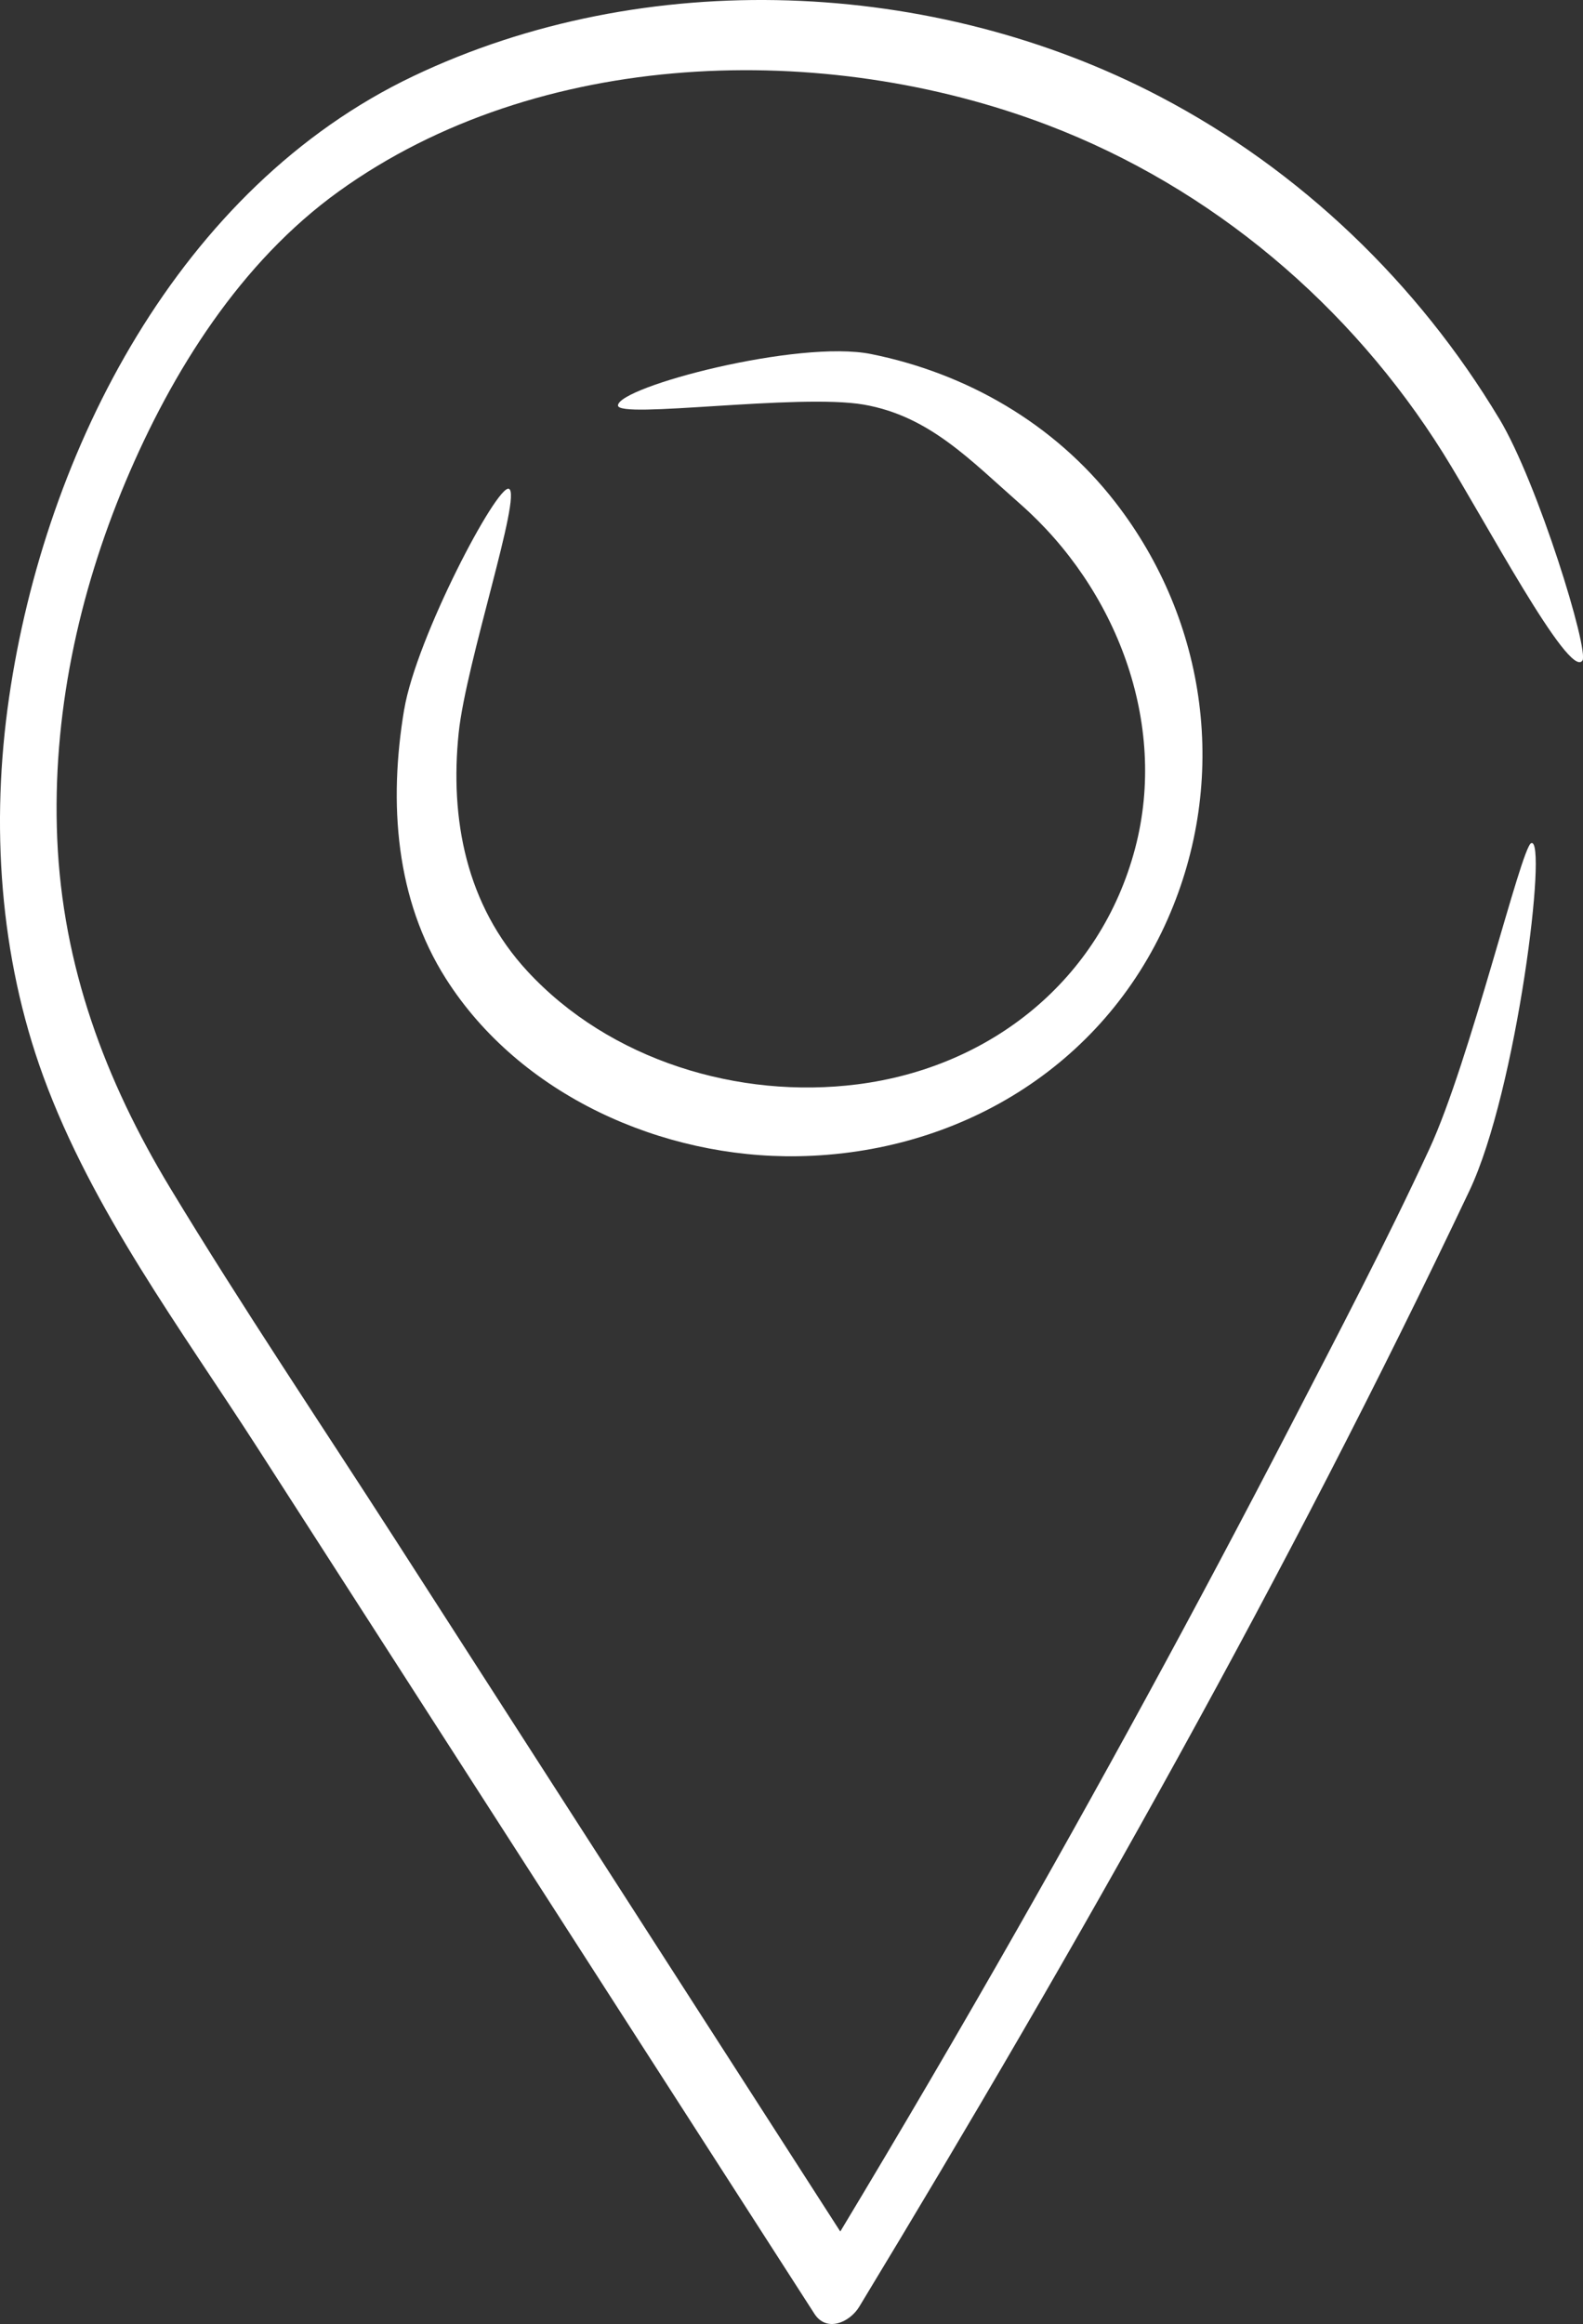
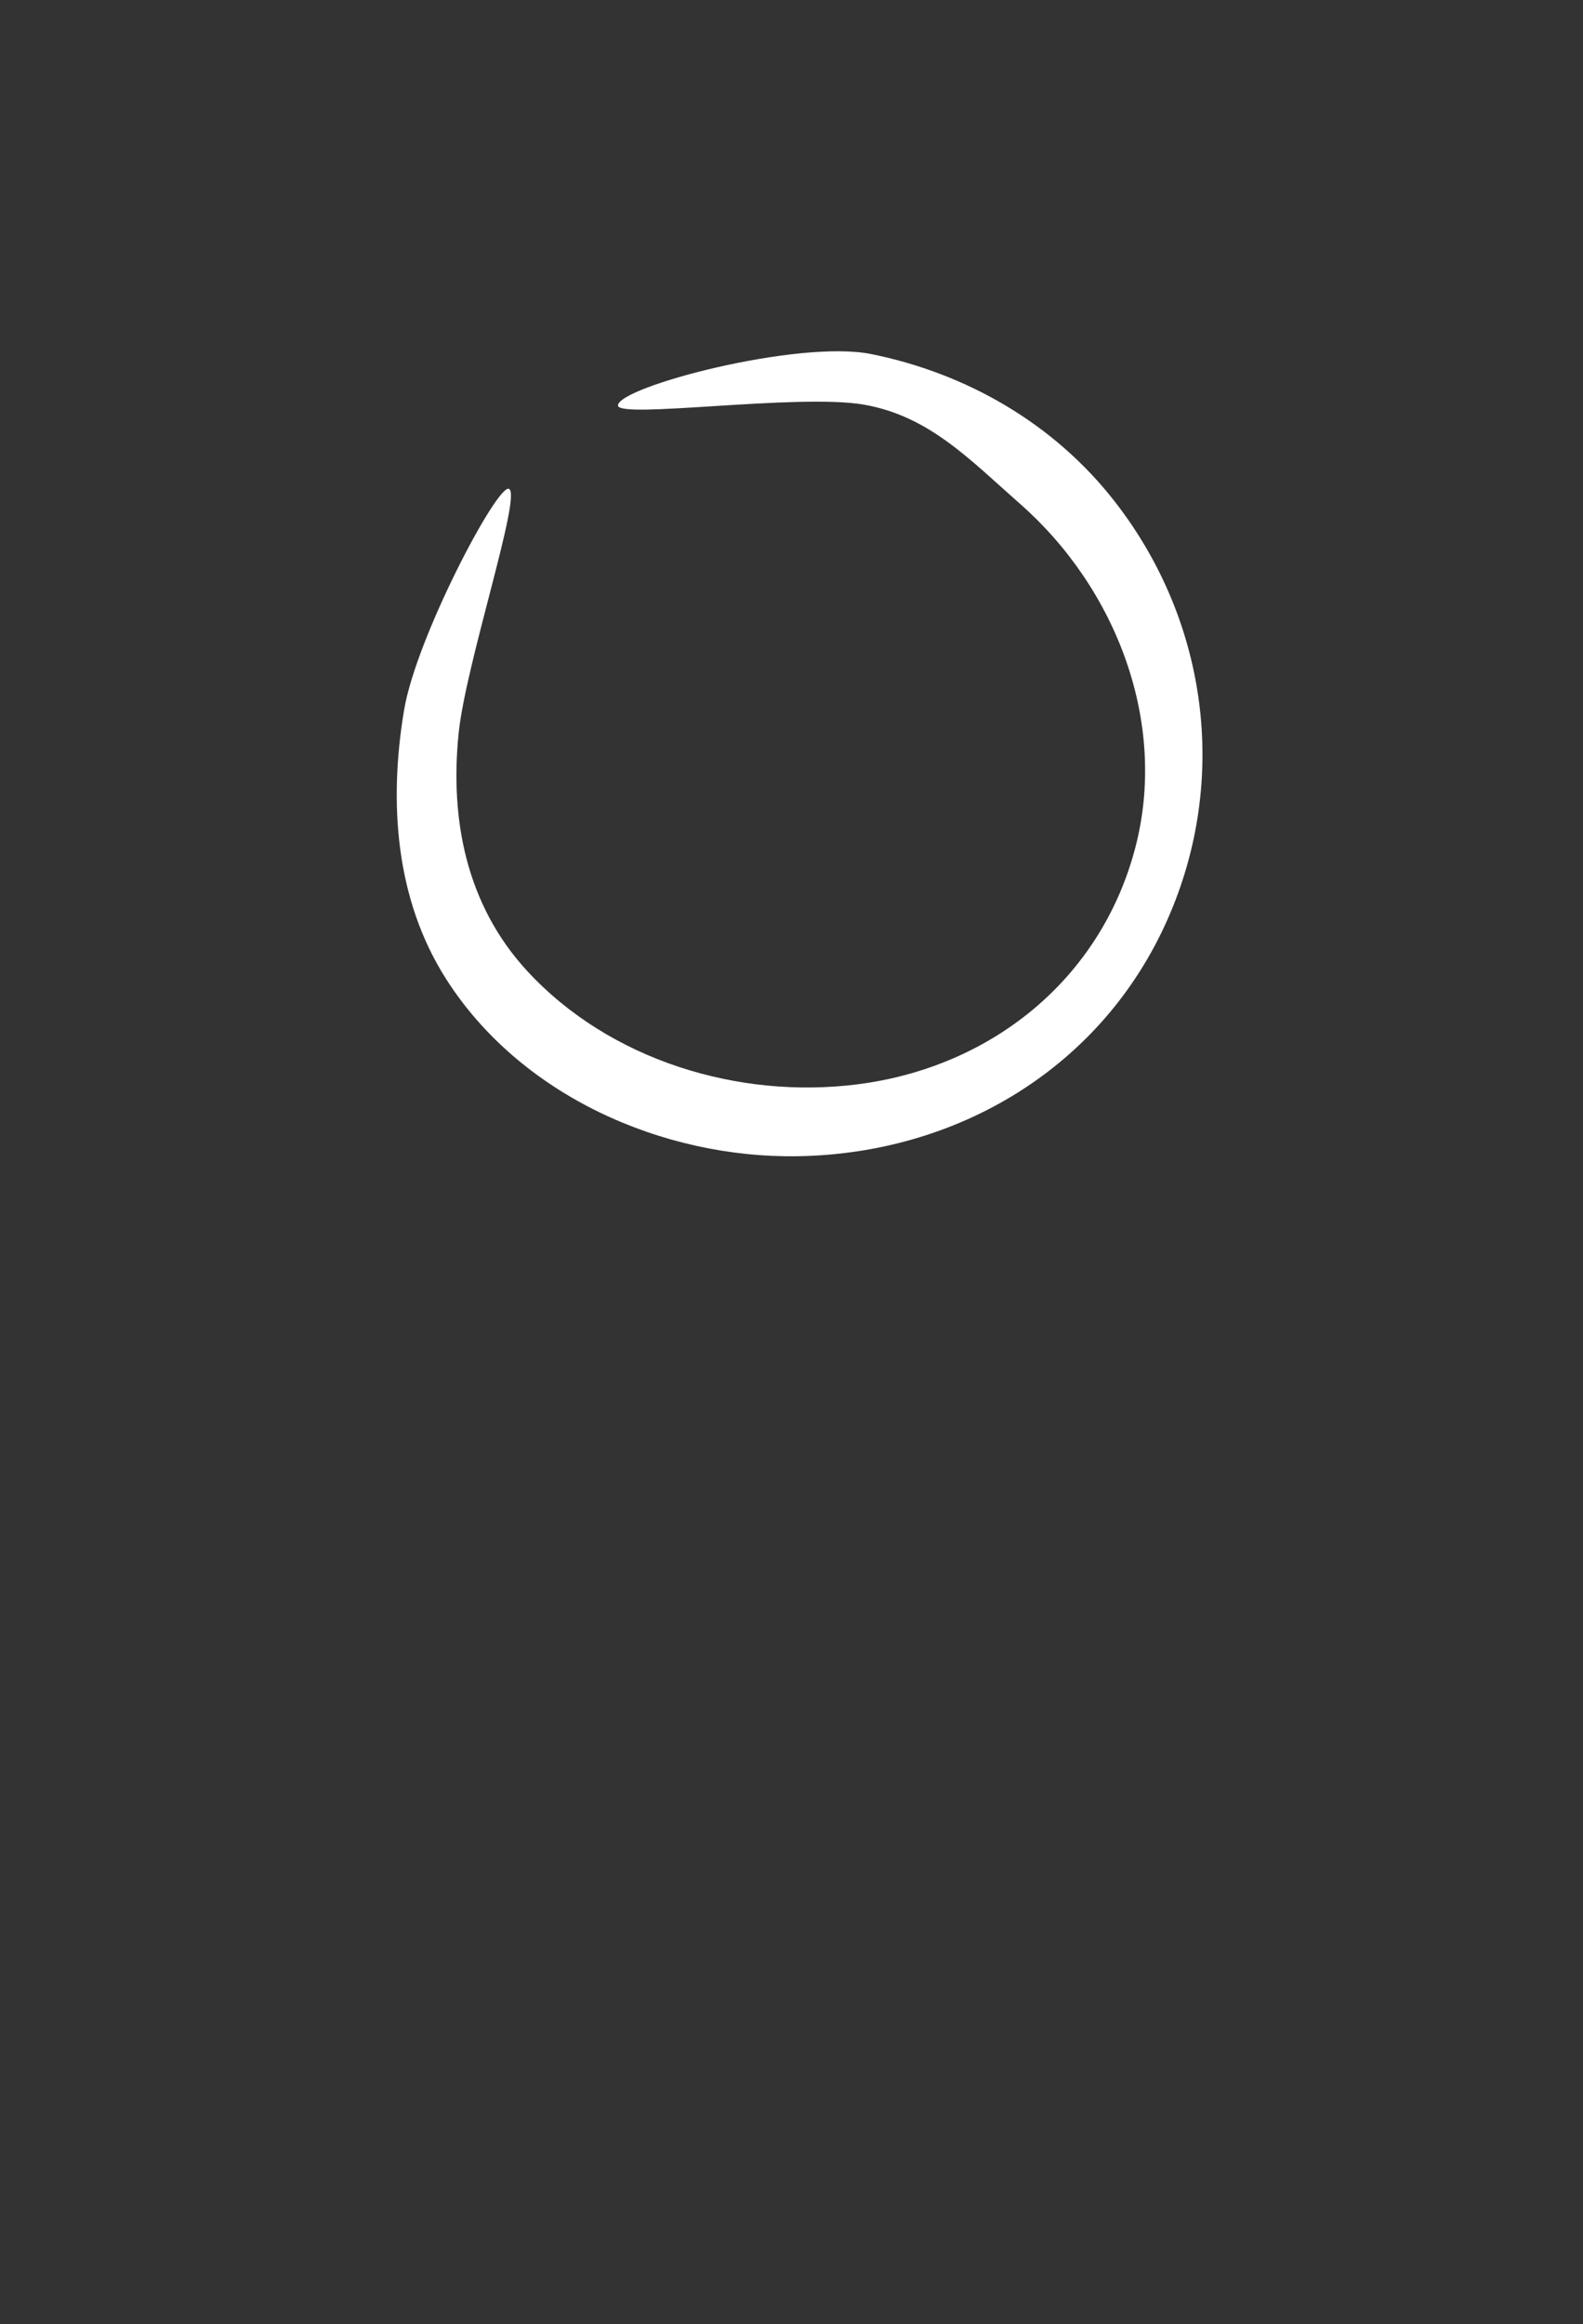
<svg xmlns="http://www.w3.org/2000/svg" id="Layer_2" data-name="Layer 2" viewBox="0 0 65.644 96.313">
  <rect x="0" y="0" width="65.644" height="96.313" fill="#333333" stroke="none" />
  <defs>
    <style>
      .cls-1 {
        fill: #fff;
        stroke-width: 0px;
      }
    </style>
  </defs>
-   <path class="cls-1" d="m62.171,17.355c-3.367-5.609-8.231-10.294-14.073-13.353C38.714-.913,26.752-1.426,17.133,3.158,7.442,7.775,1.872,18.634.376,28.909c-.763,5.24-.403,10.721,1.425,15.714,2.031,5.546,5.698,10.442,8.871,15.371,7.7,11.965,15.4,23.93,23.1,35.895.507.788,1.468.353,1.858-.29,9.095-15.002,17.778-30.392,25.303-46.249,1.978-4.169,3.261-14.728,2.559-14.405-.421.194-2.537,9.042-4.219,12.672-1.796,3.876-3.787,7.672-5.75,11.465-3.908,7.551-7.979,15.018-12.209,22.394-2.434,4.245-4.922,8.458-7.459,12.643l1.858-.29c-6.447-10.017-12.893-20.034-19.34-30.052-3.11-4.832-6.331-9.611-9.307-14.528-2.715-4.485-4.469-9.213-4.693-14.487-.215-5.07.871-10.141,2.835-14.802,1.923-4.565,4.769-9.101,8.843-12.03,8.268-5.946,20.135-6.279,29.41-2.74,6.815,2.6,12.551,7.477,16.382,13.588,1.676,2.674,5.233,9.412,5.778,8.596.28-.42-1.838-7.337-3.448-10.019Z" />
  <path class="cls-1" d="m16.762,29.392c-.656,3.889-.356,7.887,1.728,11.166,3.073,4.835,8.976,7.451,14.601,7.359,6.634-.109,12.623-3.686,15.334-9.835,2.533-5.748,1.671-12.315-2.18-17.274-2.537-3.268-6.187-5.344-10.122-6.135-3.022-.608-10.456,1.352-10.497,2.127-.031.58,7.49-.502,10.196-.031,2.706.472,4.38,2.267,6.489,4.122,3.965,3.489,6.134,9.052,4.763,14.258-1.437,5.457-5.99,9.088-11.518,9.789-4.928.625-10.27-.994-13.686-4.689-2.542-2.749-3.22-6.31-2.849-9.88.302-2.904,2.641-9.895,2.081-10.111-.49-.189-3.837,6.164-4.338,9.133Z" />
</svg>